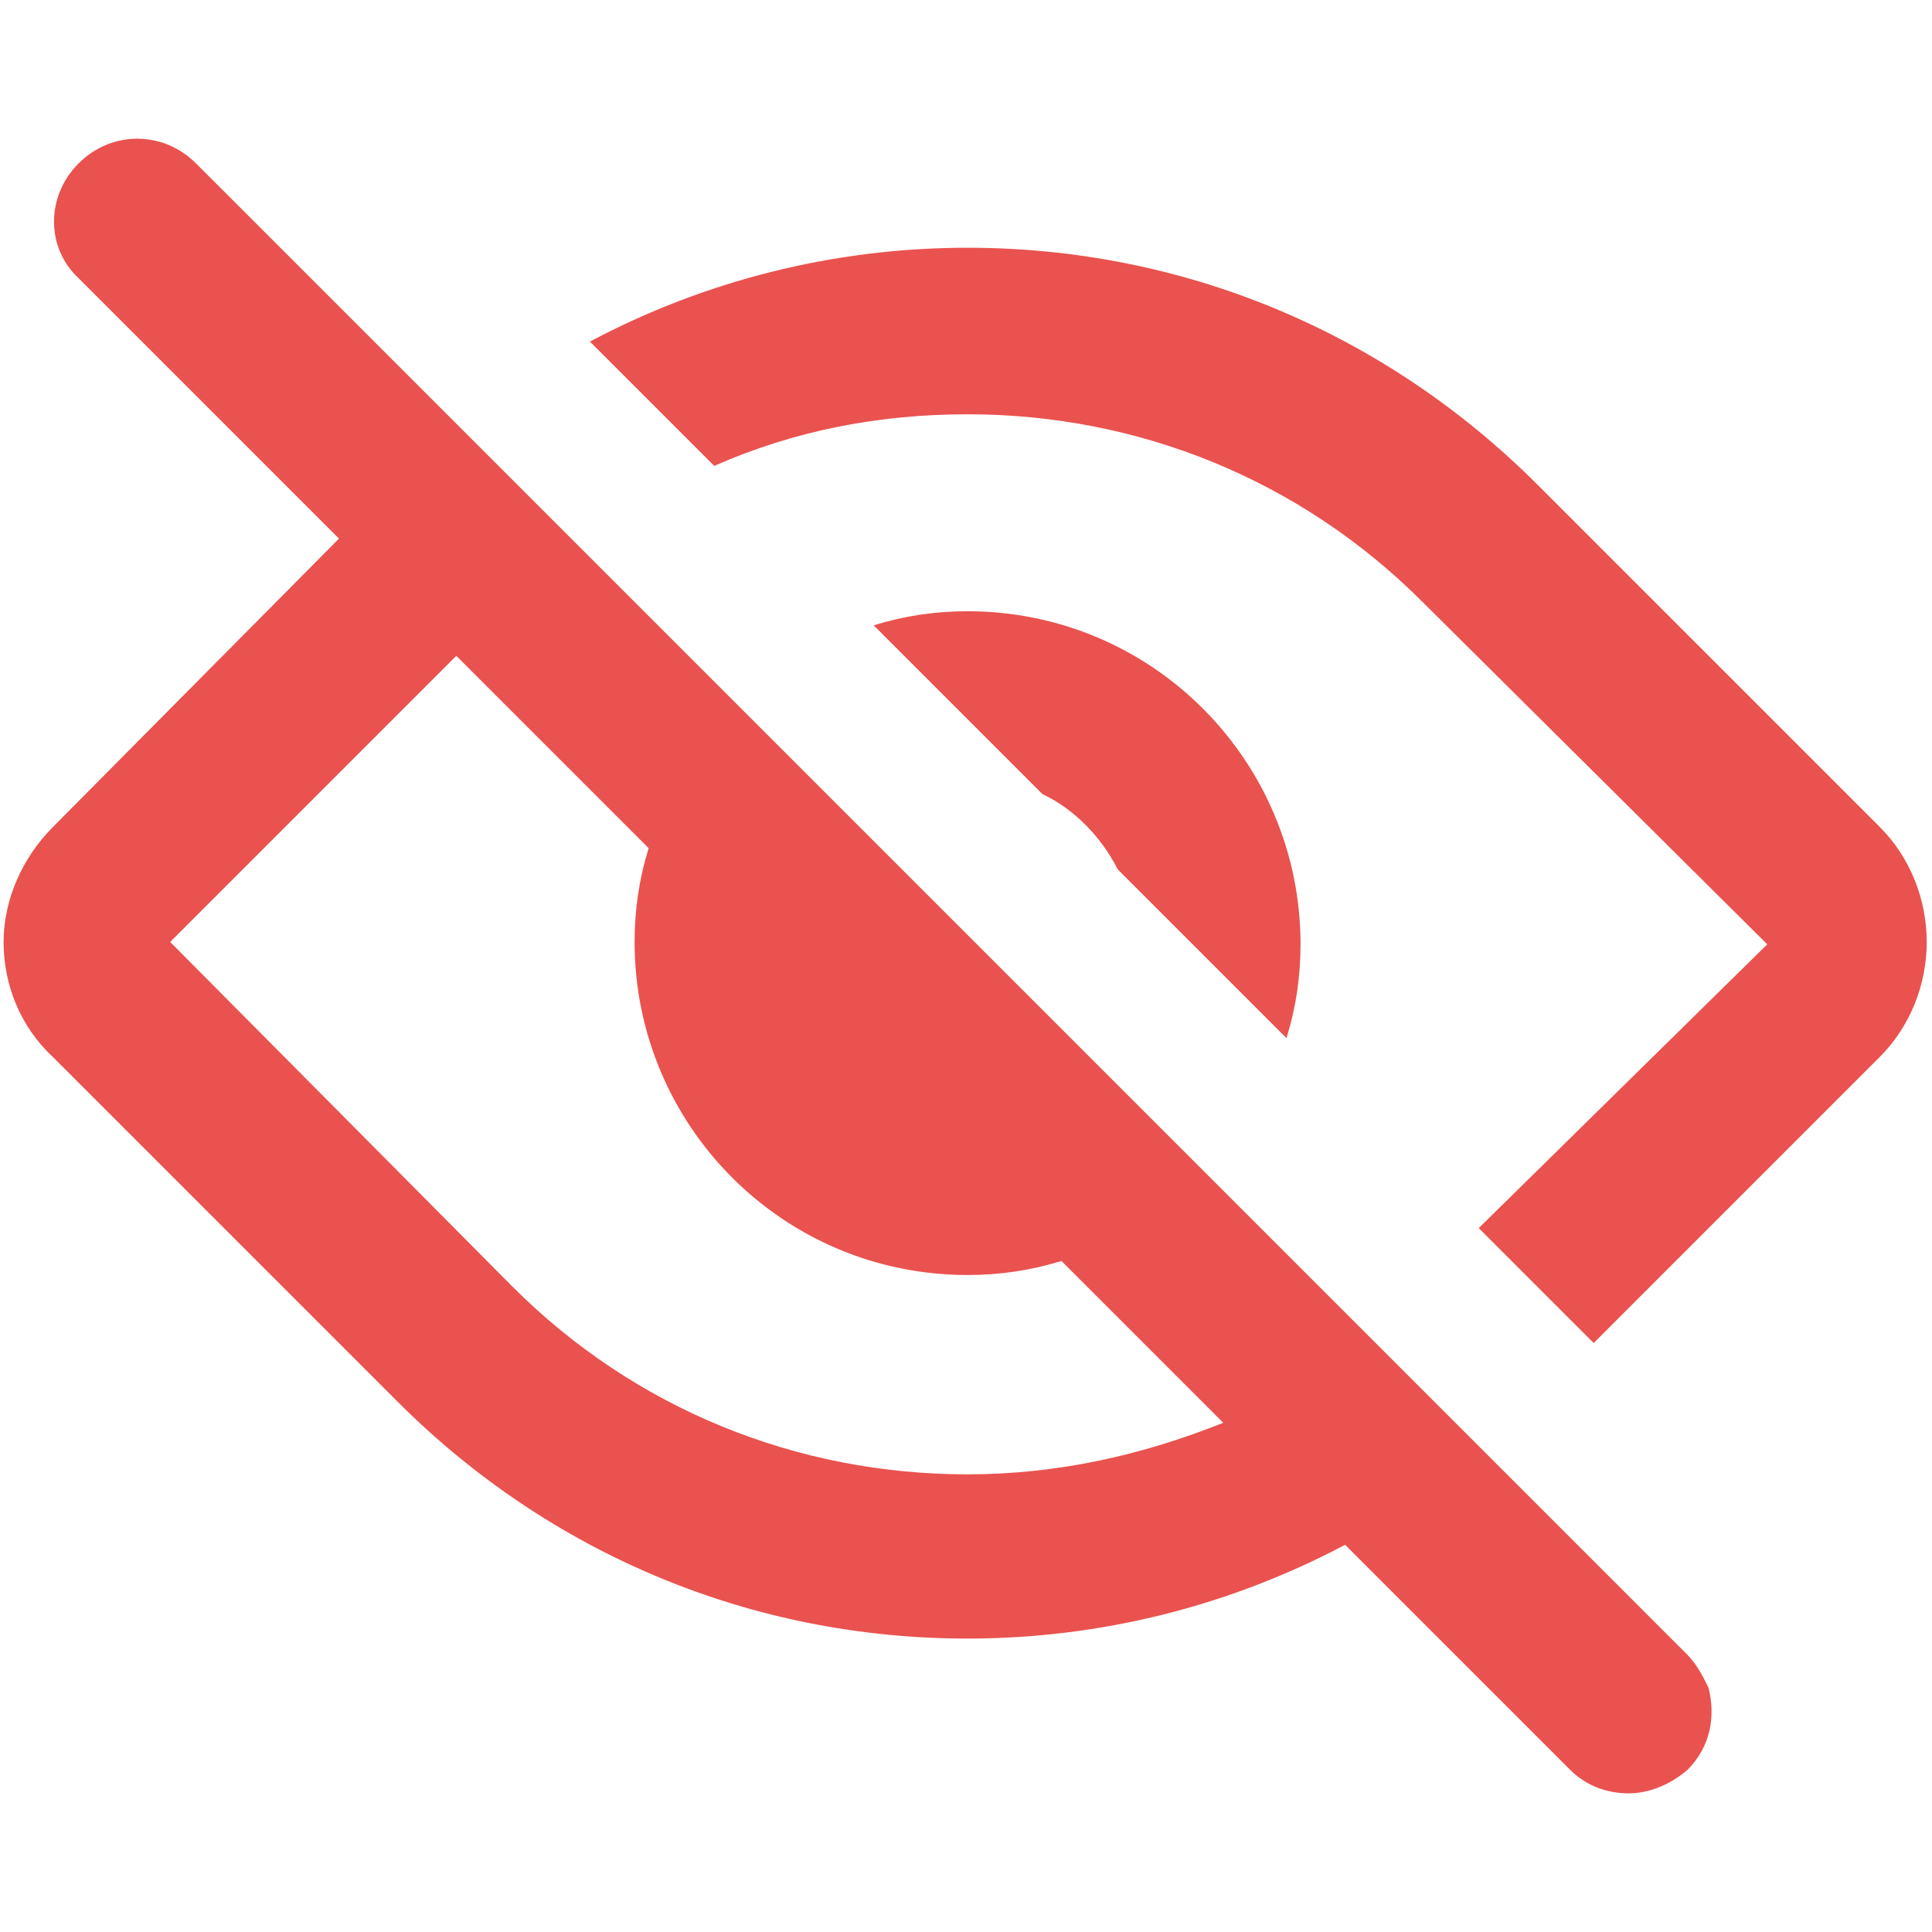
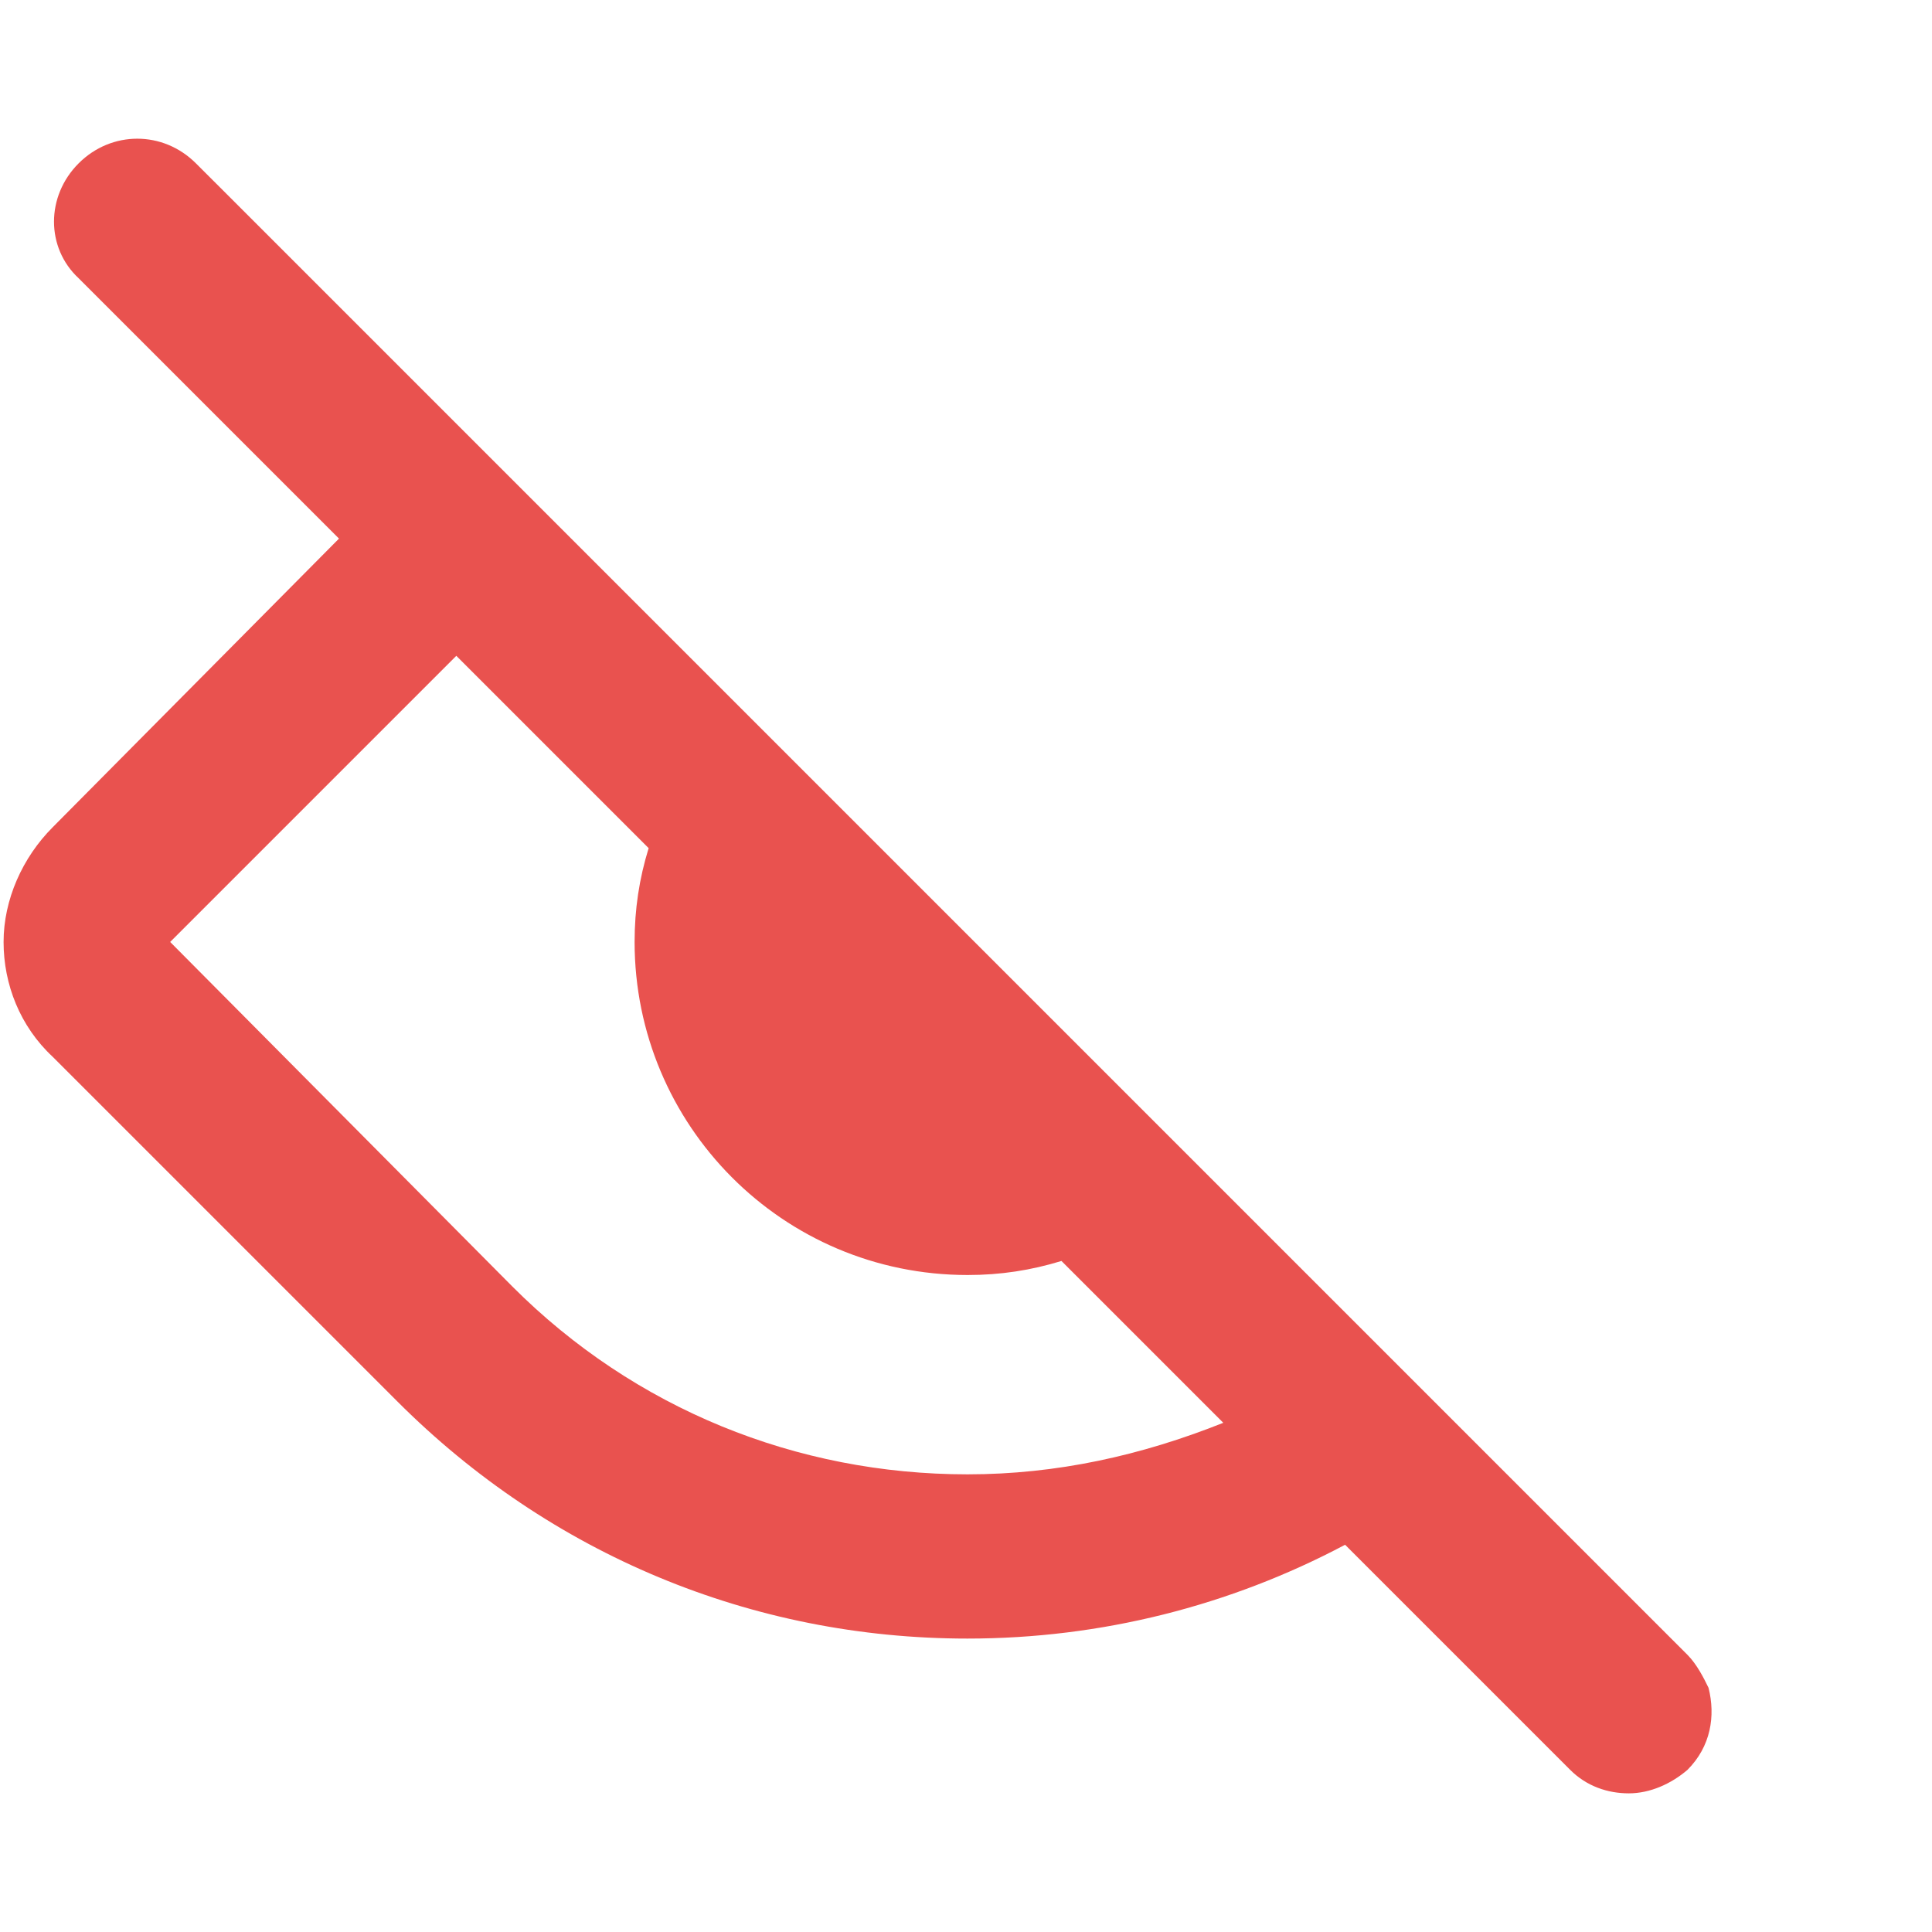
<svg xmlns="http://www.w3.org/2000/svg" version="1.1" id="Calque_1" x="0px" y="0px" width="34.515px" height="34.515px" viewBox="0 0 34.515 34.515" enable-background="new 0 0 34.515 34.515" xml:space="preserve">
  <title>closure</title>
  <g>
-     <path fill="#E9524F" d="M33.583,14.775l-6.117-6.117c-2.723-2.723-6.327-4.232-10.181-4.232c-2.388,0-4.693,0.587-6.746,1.676   l2.221,2.221c1.425-0.628,2.933-0.922,4.525-0.922c3.059,0,5.95,1.173,8.128,3.352l6.159,6.117l-5.154,5.07l2.053,2.053   l5.112-5.112c0.545-0.545,0.838-1.299,0.838-2.053S34.128,15.32,33.583,14.775z" />
-     <path fill="#E9524F" d="M19.966,15.529l3.017,3.017c0.168-0.545,0.251-1.089,0.251-1.676c0-3.268-2.64-5.95-5.95-5.95   c-0.587,0-1.131,0.084-1.676,0.251l3.017,3.017C19.17,14.44,19.673,14.943,19.966,15.529z" />
    <path fill="#E9524F" d="M30.148,29.565l-3.645-3.645l-2.095-2.095l-2.891-2.891l-2.053-2.053l-4.232-4.232l-2.053-2.053   l-2.849-2.849L8.235,7.652L4.087,3.504L3.5,2.918c-0.587-0.587-1.508-0.587-2.095,0s-0.587,1.508,0,2.053l4.651,4.651l-5.112,5.154   c-0.545,0.545-0.88,1.299-0.88,2.053s0.293,1.508,0.88,2.053l6.159,6.159c2.723,2.723,6.327,4.232,10.181,4.232   c2.388,0,4.693-0.587,6.746-1.676l4.022,4.022c0.293,0.293,0.67,0.419,1.047,0.419c0.377,0,0.754-0.168,1.047-0.419   c0.419-0.419,0.503-0.964,0.377-1.466C30.441,29.984,30.315,29.733,30.148,29.565z M17.285,26.339c-3.059,0-5.95-1.173-8.128-3.352   l-6.117-6.159l5.112-5.112l3.436,3.436c-0.168,0.545-0.251,1.089-0.251,1.676c0,3.268,2.64,5.95,5.95,5.95   c0.587,0,1.131-0.084,1.676-0.251l2.891,2.891C20.385,26.004,18.877,26.339,17.285,26.339z" />
  </g>
</svg>